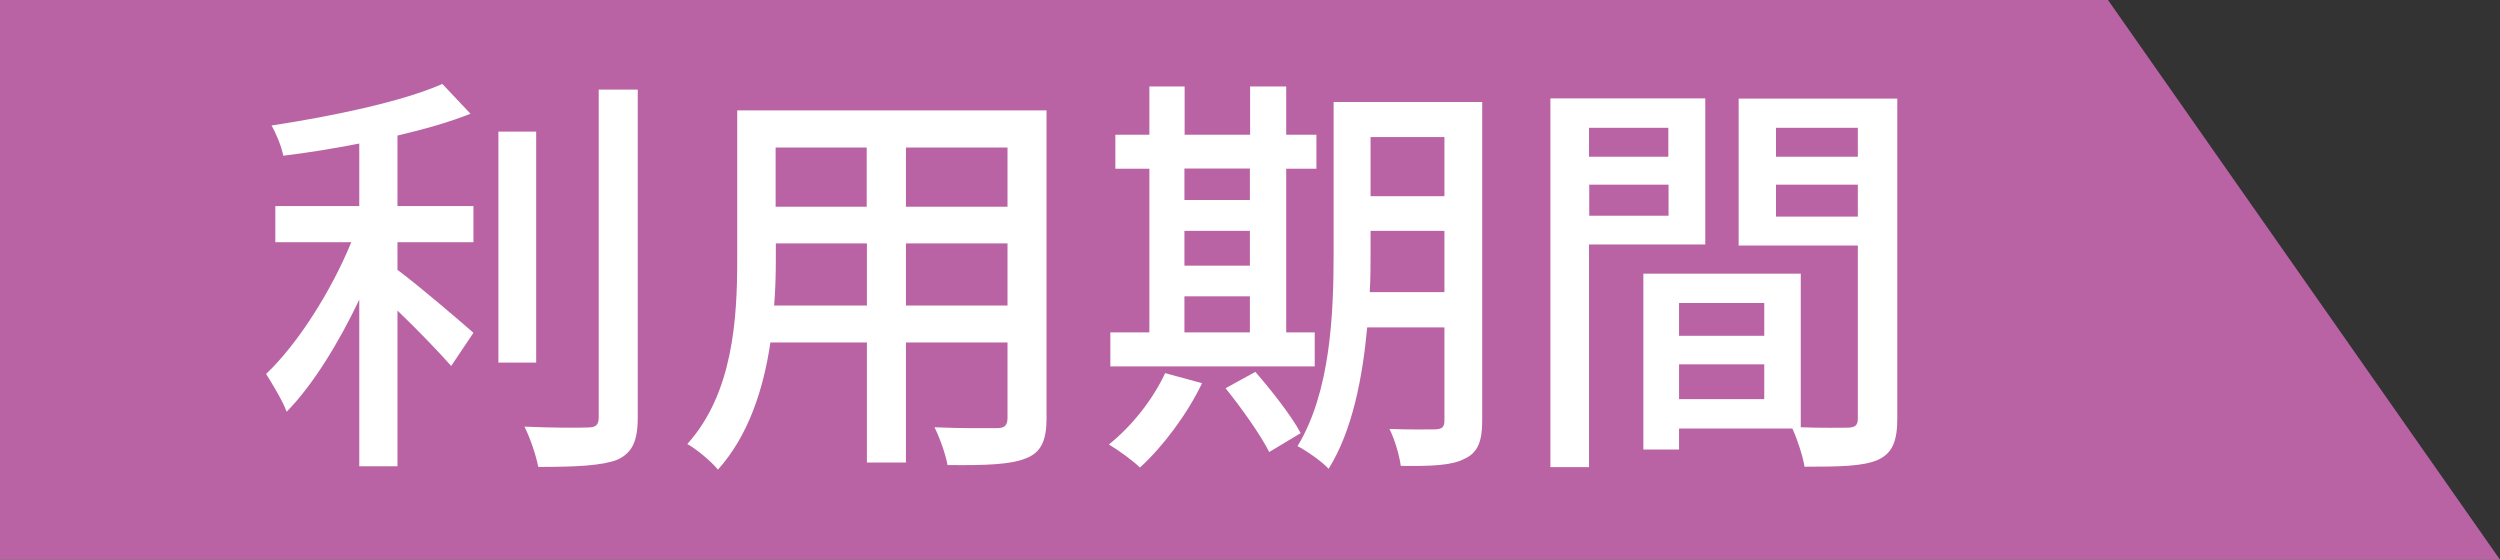
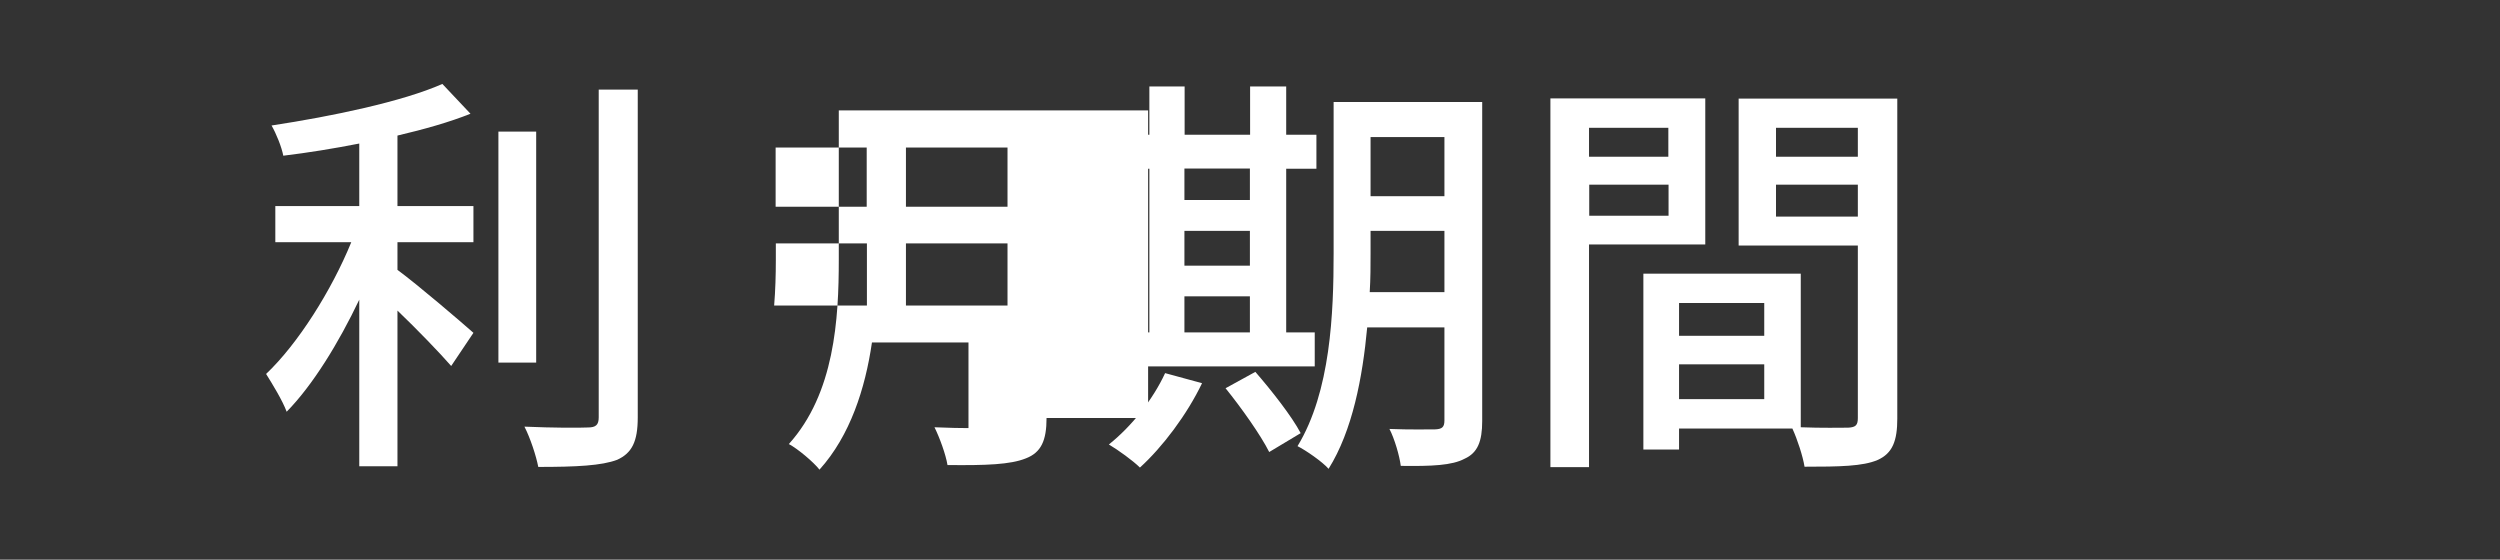
<svg xmlns="http://www.w3.org/2000/svg" id="_レイヤー_2" viewBox="0 0 119.13 26.67">
  <rect x="0" y="0" width="119.13" height="26.67" fill="#333333" stroke="none" />
  <defs>
    <style>.cls-1{fill:#b963a4;}.cls-1,.cls-2{stroke-width:0px;}.cls-2{fill:#fff;}</style>
  </defs>
  <g id="_レイヤー_1-2">
-     <polygon class="cls-1" points="0 26.67 119.13 26.67 100.45 0 0 0 0 26.67" />
    <path class="cls-2" d="M18.94,9.82h3.62v1.72h-3.62v1.32c.98.72,3.08,2.52,3.62,3l-1.06,1.58c-.56-.64-1.62-1.74-2.56-2.64v7.42h-1.82v-7.94c-.98,2.06-2.22,4.08-3.46,5.34-.2-.54-.68-1.32-.98-1.8,1.52-1.44,3.12-3.98,4.06-6.28h-3.62v-1.72h4v-2.98c-1.22.24-2.46.44-3.62.58-.08-.42-.34-1.06-.56-1.44,2.9-.44,6.24-1.14,8.14-1.98l1.34,1.42c-1,.4-2.2.74-3.48,1.04v3.36ZM25.55,17.28h-1.8V6.27h1.8v11ZM30.39,4.27v15.62c0,1.16-.28,1.7-.98,2.02-.74.28-1.94.34-3.76.34-.1-.52-.38-1.38-.66-1.92,1.36.06,2.62.06,3.02.04.38,0,.52-.12.52-.48V4.27h1.86Z" />
-     <path class="cls-2" d="M49.87,19.92c0,1.08-.26,1.64-.98,1.92-.74.3-1.9.34-3.74.32-.08-.5-.38-1.32-.62-1.8,1.28.06,2.6.04,2.98.04.36,0,.5-.12.5-.5v-3.58h-4.84v5.72h-1.86v-5.72h-4.6c-.32,2.2-1.04,4.44-2.5,6.06-.28-.36-1.04-1-1.46-1.22,2.18-2.42,2.38-5.96,2.38-8.78v-7.12h14.74v14.66ZM41.31,14.56v-2.96h-4.34v.8c0,.68-.02,1.42-.08,2.16h4.42ZM36.96,7.03v2.82h4.34v-2.82h-4.34ZM48.01,7.03h-4.84v2.82h4.84v-2.82ZM48.01,14.56v-2.96h-4.84v2.96h4.84Z" />
+     <path class="cls-2" d="M49.87,19.92c0,1.08-.26,1.64-.98,1.92-.74.3-1.9.34-3.74.32-.08-.5-.38-1.32-.62-1.8,1.28.06,2.6.04,2.98.04.36,0,.5-.12.5-.5v-3.58v5.72h-1.86v-5.72h-4.6c-.32,2.2-1.04,4.44-2.5,6.06-.28-.36-1.04-1-1.46-1.22,2.18-2.42,2.38-5.96,2.38-8.78v-7.12h14.74v14.66ZM41.31,14.56v-2.96h-4.34v.8c0,.68-.02,1.42-.08,2.16h4.42ZM36.96,7.03v2.82h4.34v-2.82h-4.34ZM48.01,7.03h-4.84v2.82h4.84v-2.82ZM48.01,14.56v-2.96h-4.84v2.96h4.84Z" />
    <path class="cls-2" d="M57.28,18.26c-.72,1.5-1.88,3.04-2.96,4.02-.32-.32-1.04-.84-1.48-1.1,1.08-.86,2.1-2.14,2.68-3.4l1.76.48ZM62.65,17.46h-9.74v-1.62h1.86v-7.8h-1.62v-1.62h1.62v-2.3h1.68v2.3h3.12v-2.3h1.72v2.3h1.44v1.62h-1.44v7.8h1.36v1.62ZM56.44,8.03v1.5h3.12v-1.5h-3.12ZM56.44,12.66h3.12v-1.66h-3.12v1.66ZM56.44,15.84h3.12v-1.72h-3.12v1.72ZM59.82,17.72c.78.9,1.74,2.12,2.16,2.92l-1.5.9c-.4-.8-1.32-2.1-2.08-3.04l1.42-.78ZM70.63,20.06c0,.98-.22,1.52-.84,1.8-.6.32-1.56.36-3.04.34-.06-.48-.3-1.3-.54-1.76.94.04,1.94.02,2.2.02.3-.02.42-.1.42-.42v-4.44h-3.68c-.22,2.38-.7,4.92-1.84,6.74-.3-.34-1.08-.88-1.48-1.08,1.58-2.6,1.72-6.34,1.72-9.2v-7.2h7.08v15.2ZM68.83,13.92v-2.92h-3.52v1.06c0,.58,0,1.22-.04,1.86h3.56ZM65.31,6.53v2.82h3.52v-2.82h-3.52Z" />
    <path class="cls-2" d="M75.72,11.66v10.6h-1.84V4.69h7.38v6.96h-5.54ZM75.72,6.09v1.38h3.78v-1.38h-3.78ZM79.51,10.28v-1.48h-3.78v1.48h3.78ZM90.41,19.94c0,1.06-.22,1.66-.94,1.98-.7.3-1.8.32-3.48.32-.08-.5-.34-1.3-.58-1.82h-5.4v1h-1.7v-8.38h7.5v7.32c.98.04,1.94.02,2.26.02.36-.02.46-.12.46-.46v-8.22h-5.68v-7h7.56v15.24ZM80.01,14.44v1.56h4.06v-1.56h-4.06ZM84.07,19.02v-1.66h-4.06v1.66h4.06ZM84.63,6.09v1.38h3.9v-1.38h-3.9ZM88.53,10.32v-1.52h-3.9v1.52h3.9Z" />
  </g>
</svg>